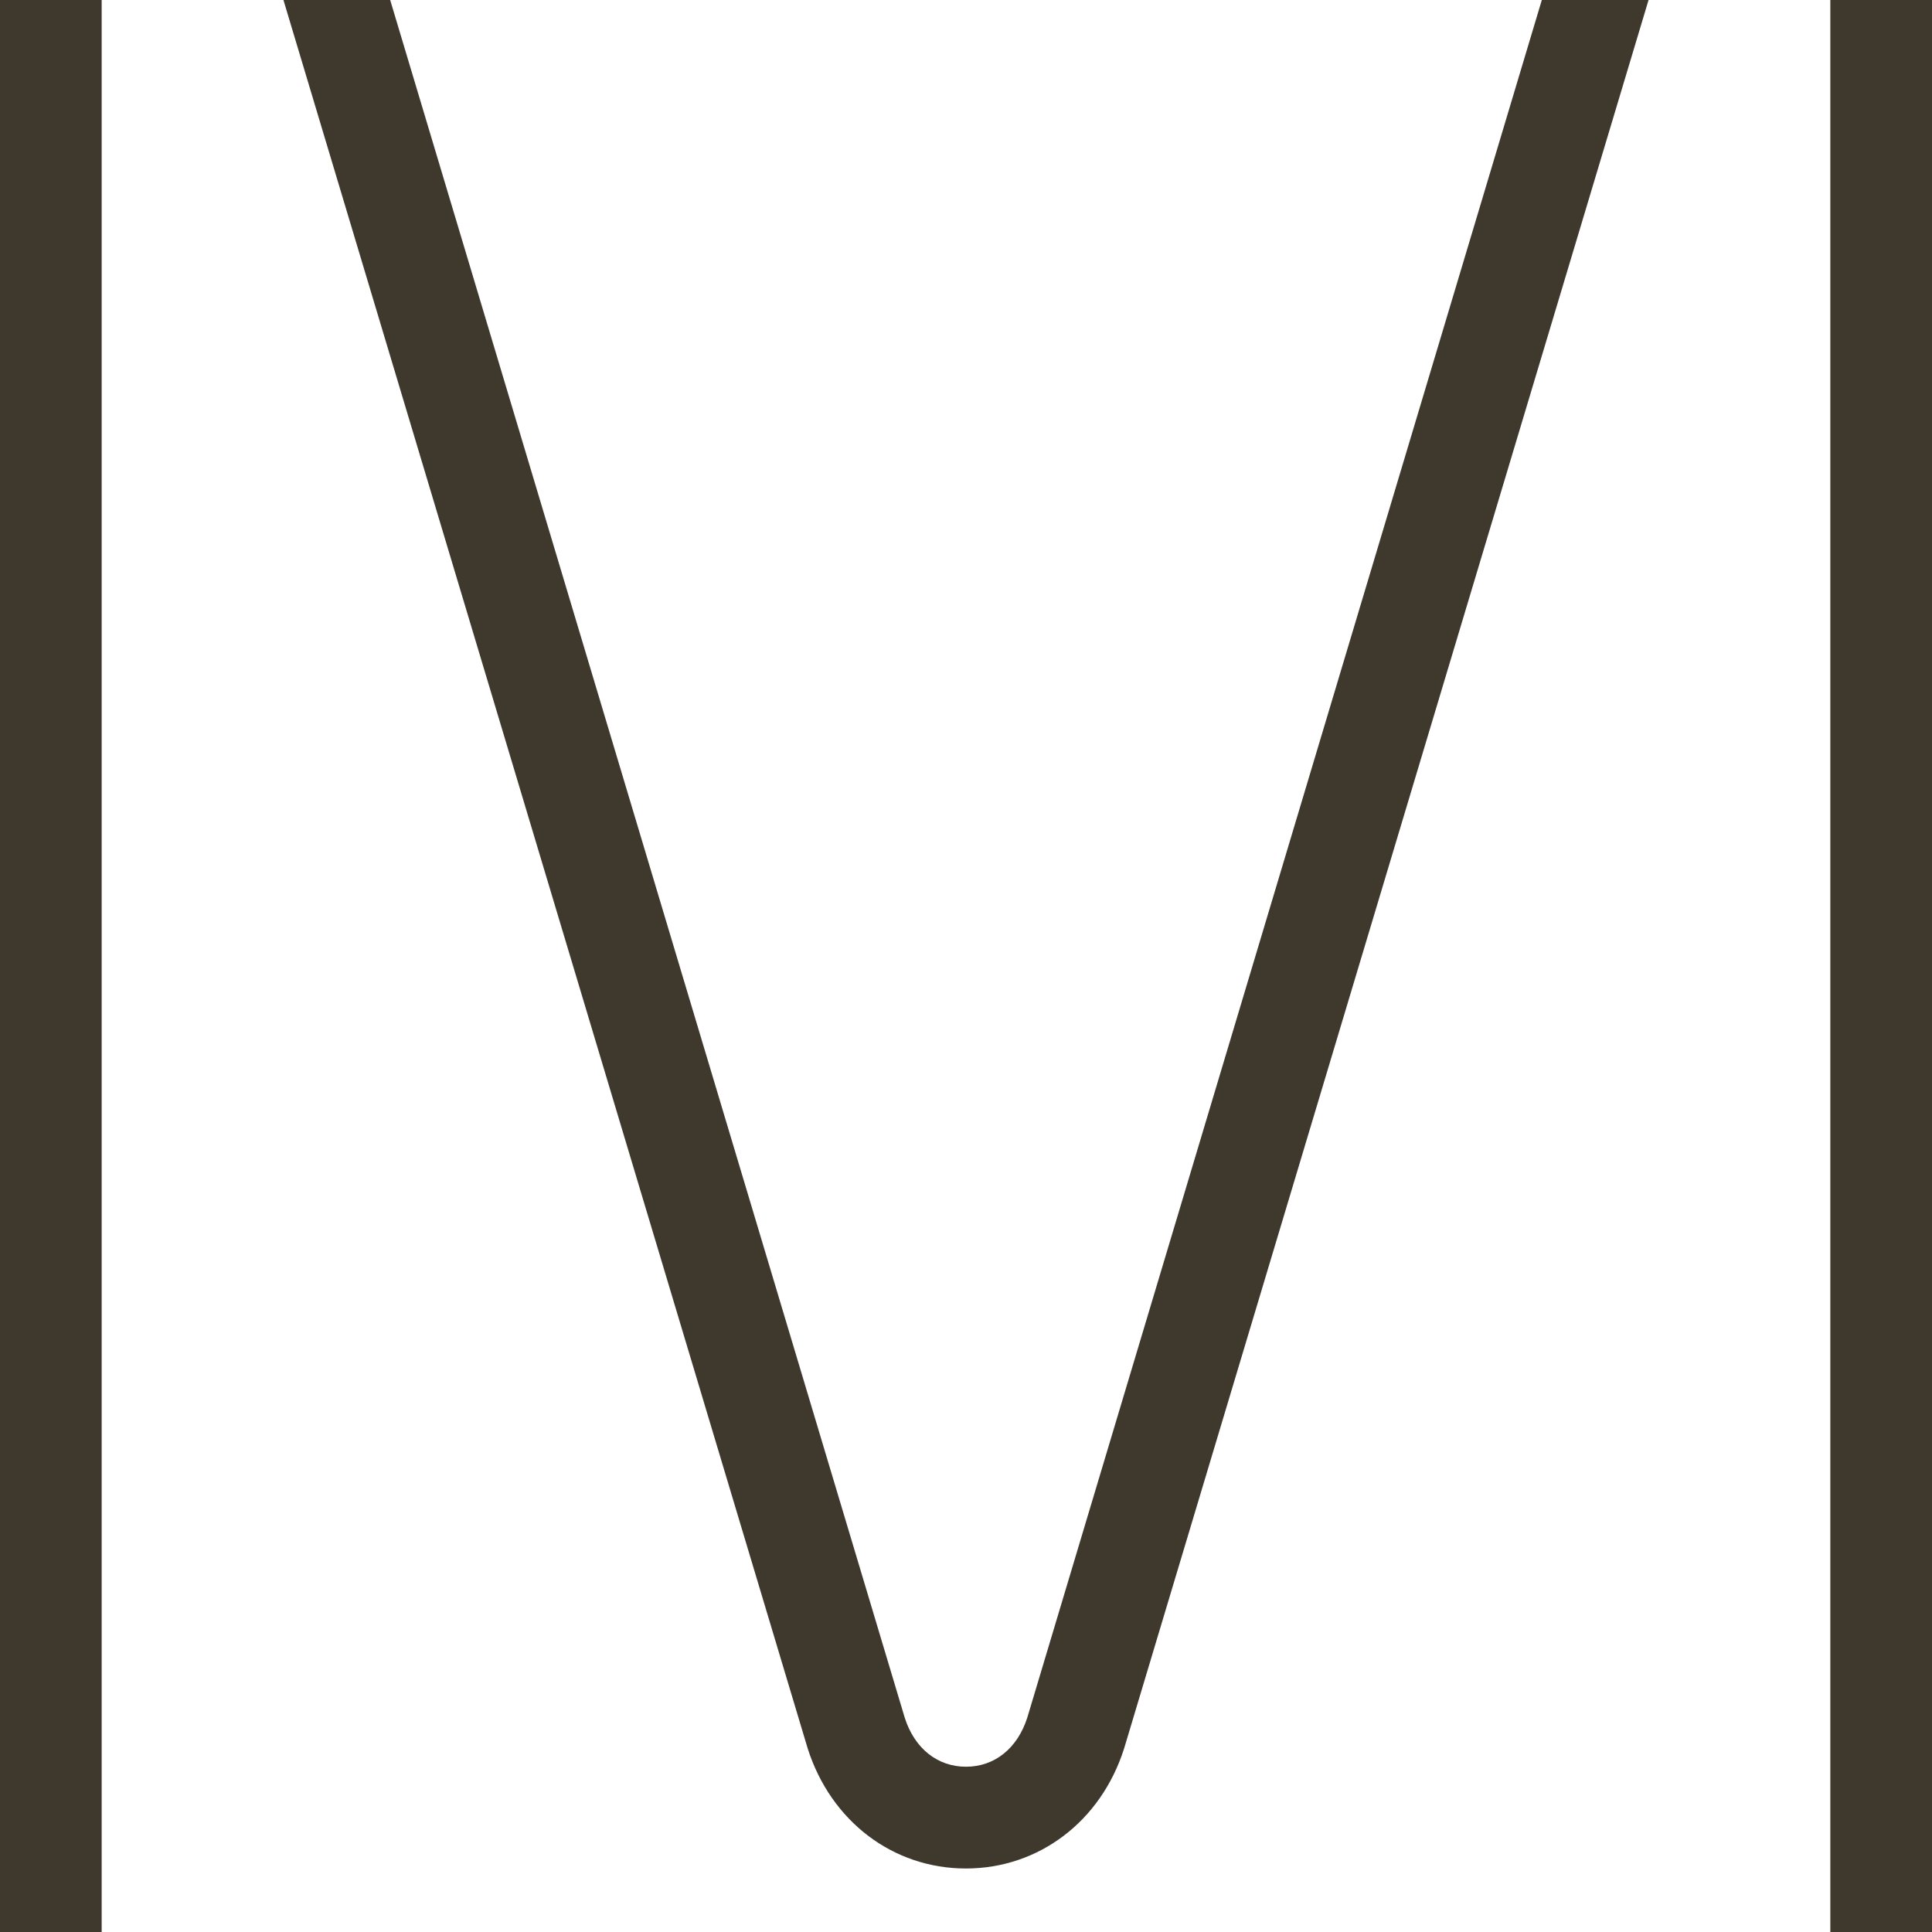
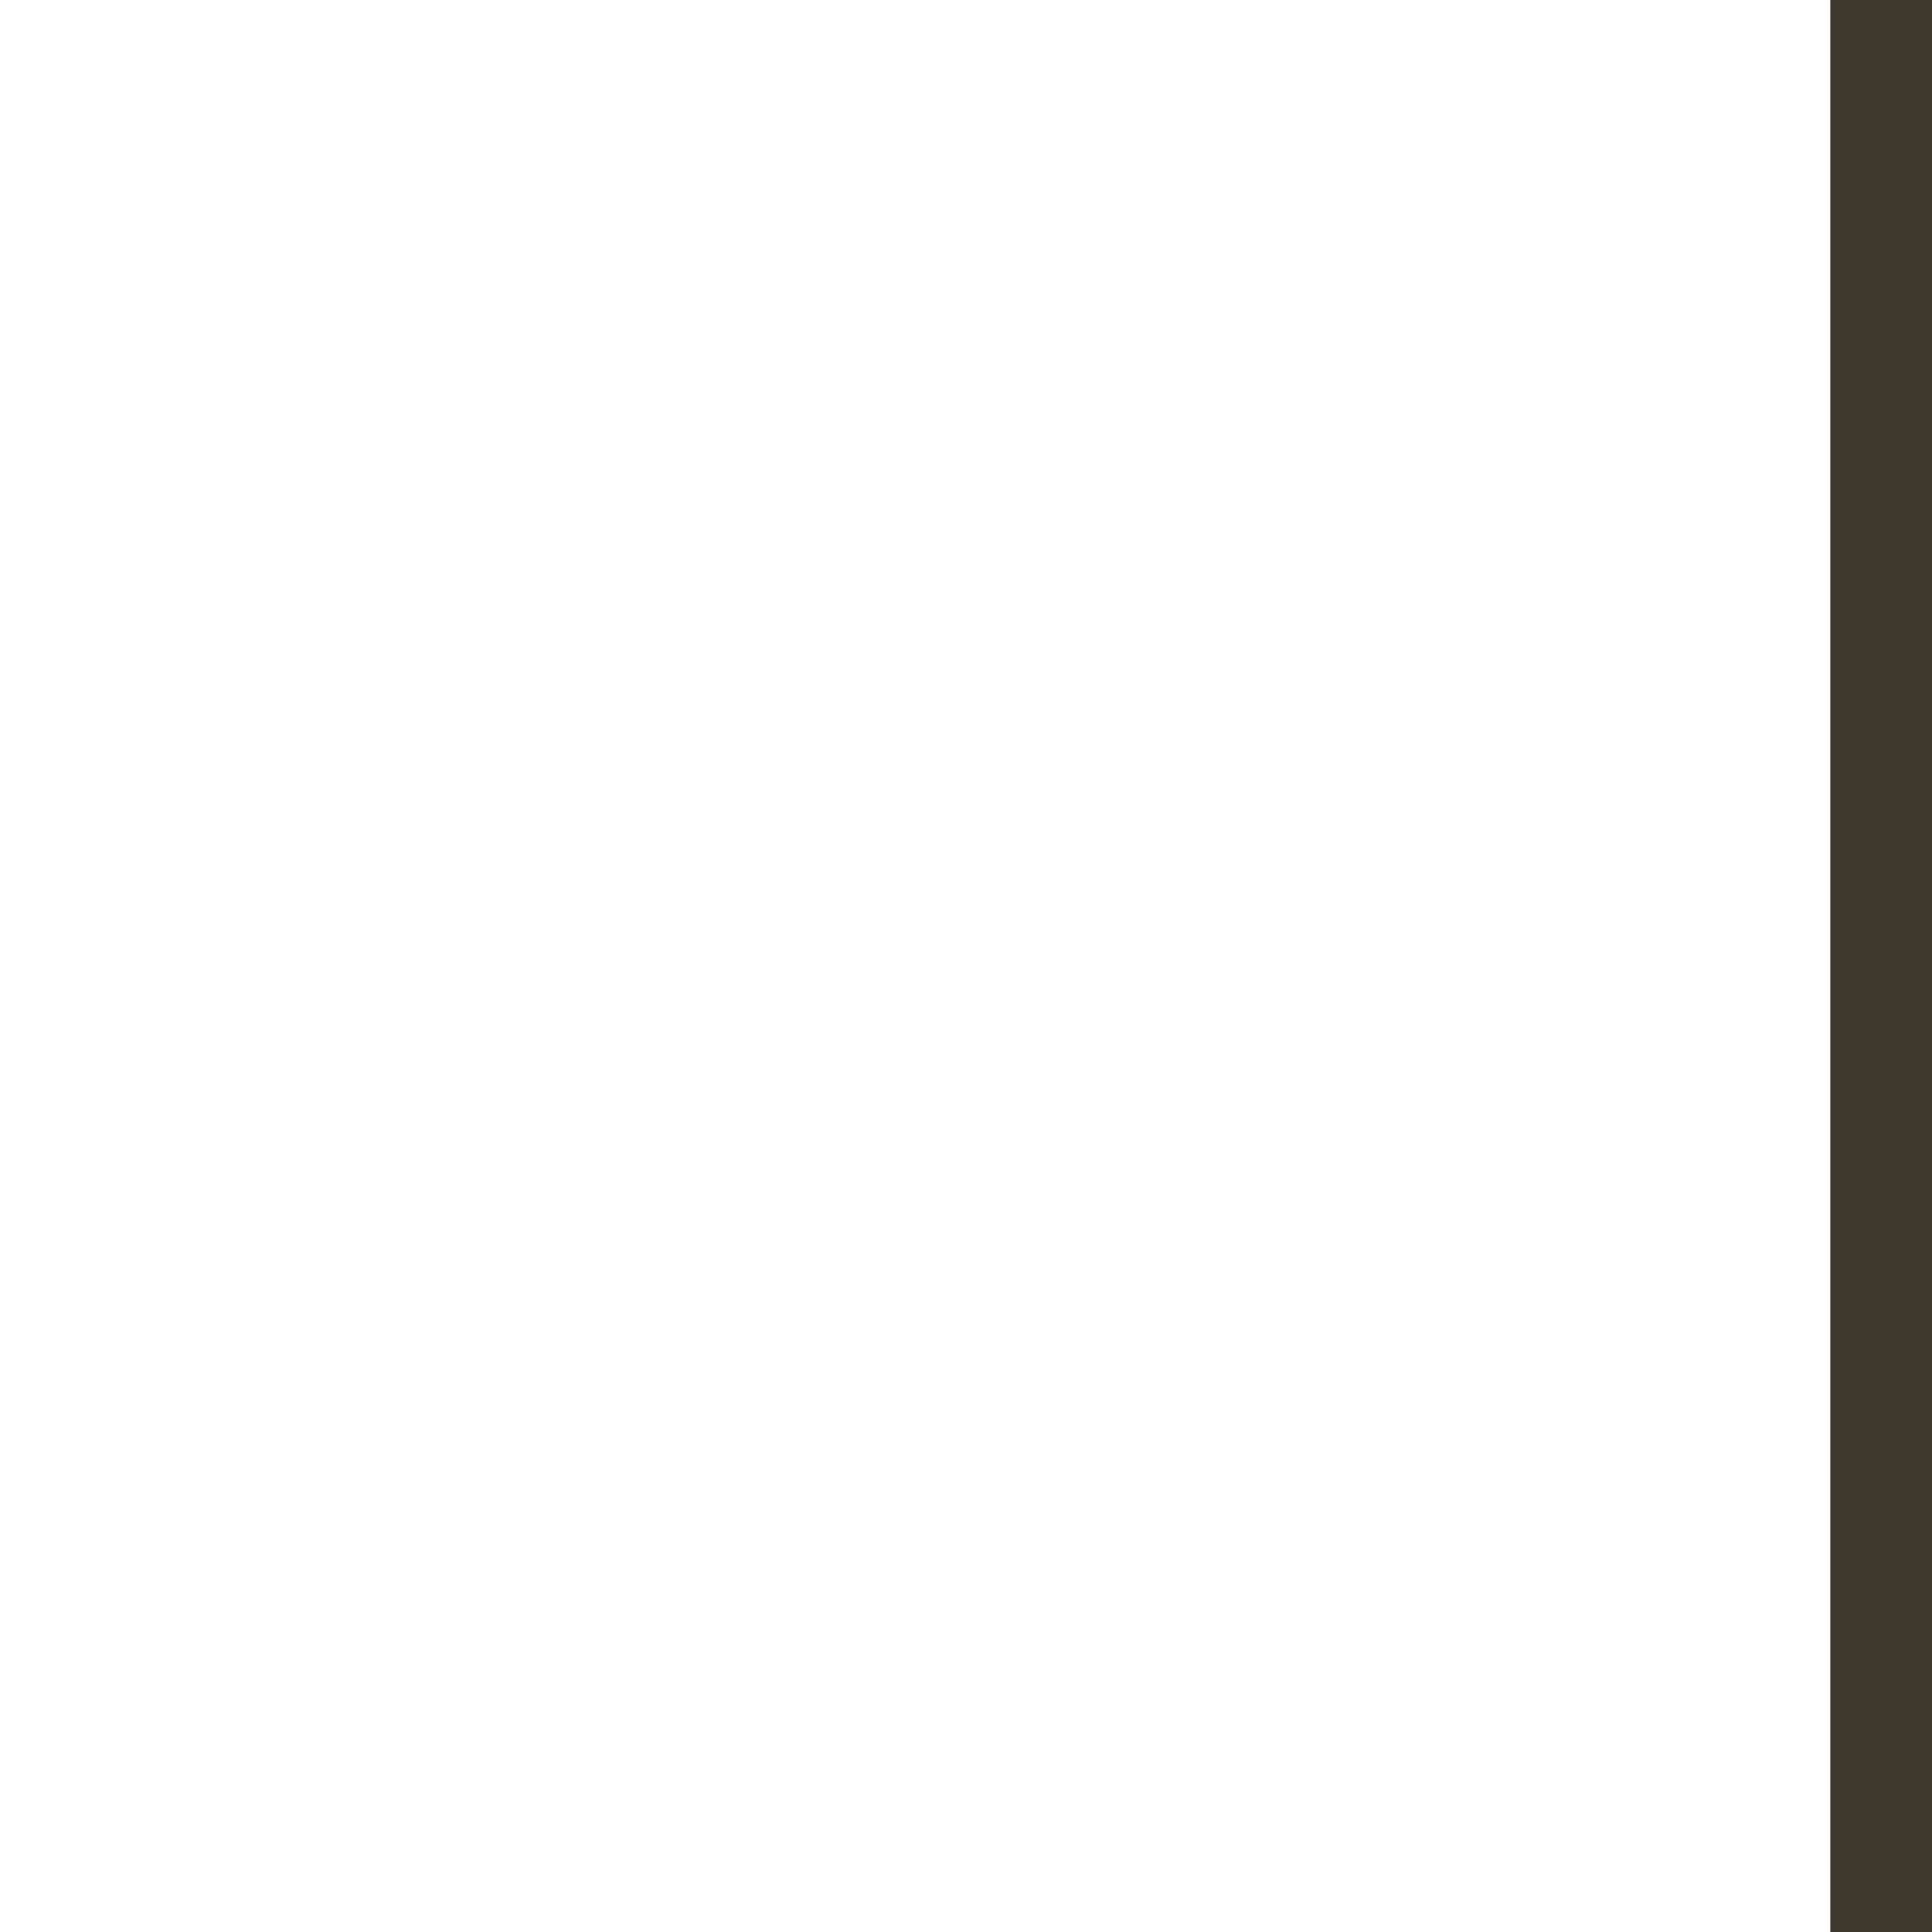
<svg xmlns="http://www.w3.org/2000/svg" id="Layer_1" viewBox="0 0 194.4 194.4">
  <defs>
    <style>.cls-1{fill:#3f382d;stroke-width:0px;}</style>
  </defs>
  <rect class="cls-1" x="184.17" width="10.23" height="194.4" />
-   <path class="cls-1" d="m103.37,172.82c-.99,3.1-3.29,4.95-6.17,4.95s-5.19-1.85-6.17-4.95L39.26,0h-10.74l52.75,175.93c2.34,7.34,8.59,12.08,15.92,12.08s13.59-4.74,15.92-12.08L165.88,0h-10.74l-51.77,172.82Z" />
-   <rect class="cls-1" width="10.23" height="194.4" />
</svg>